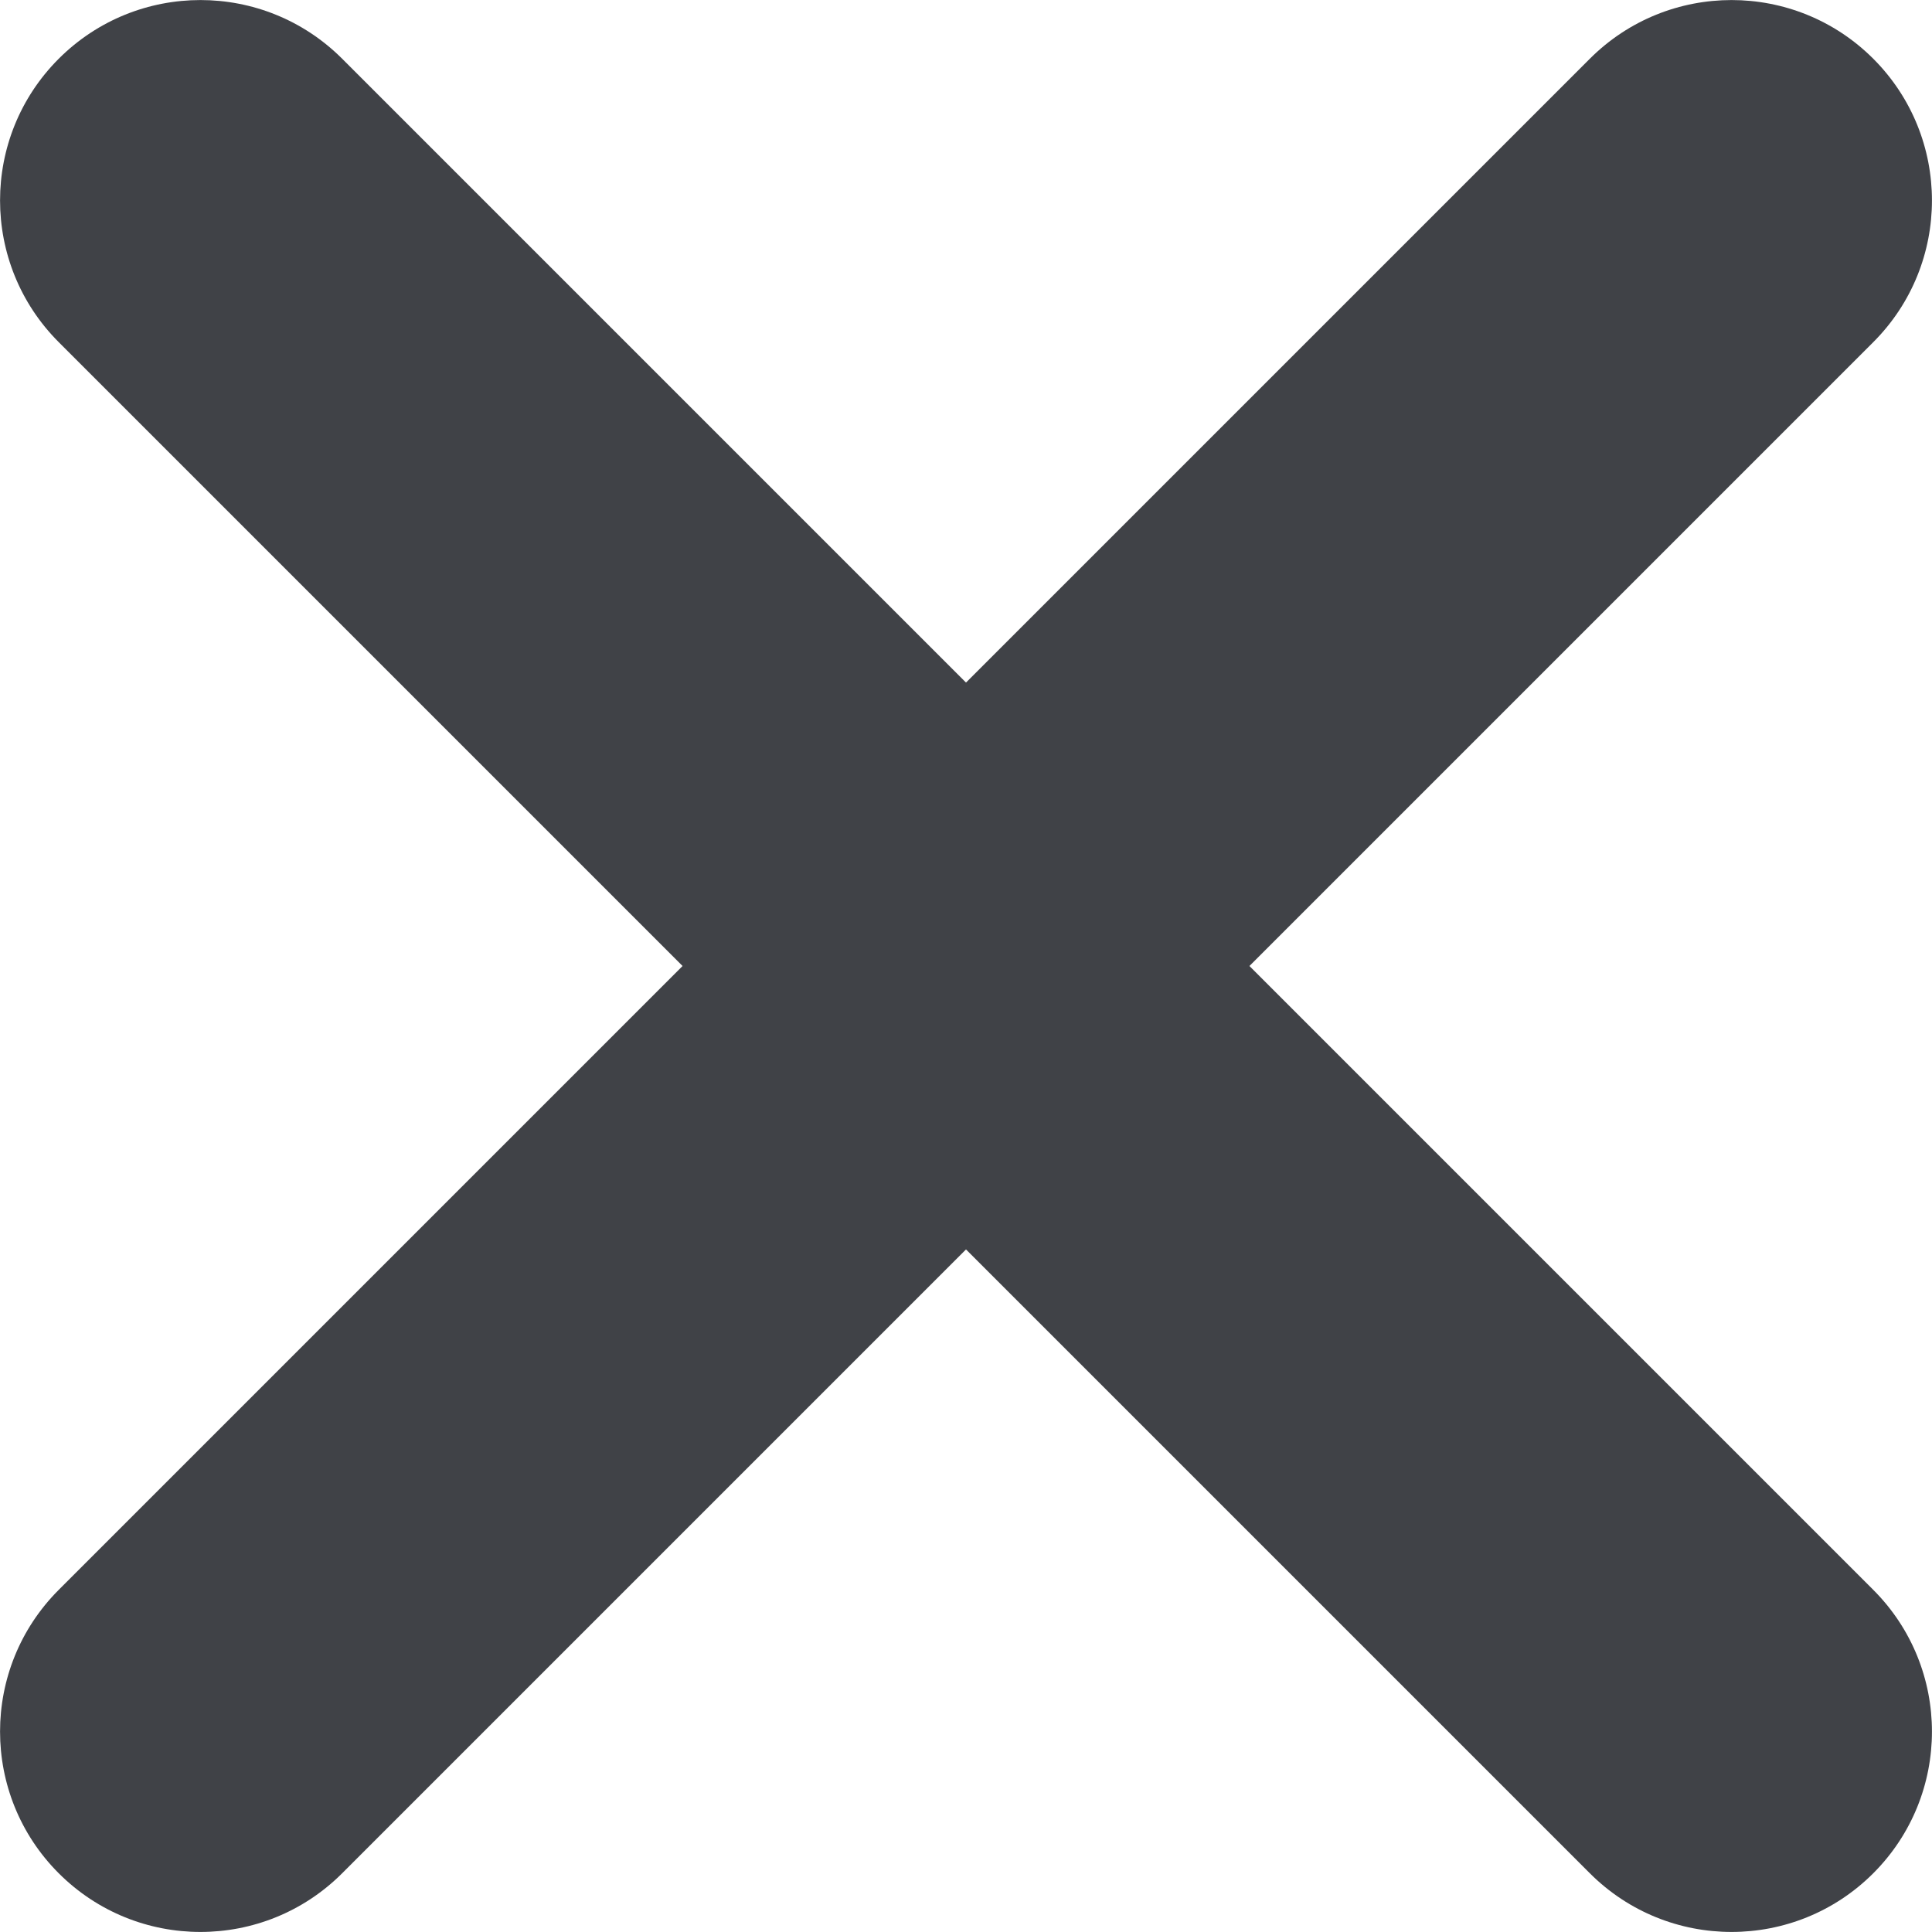
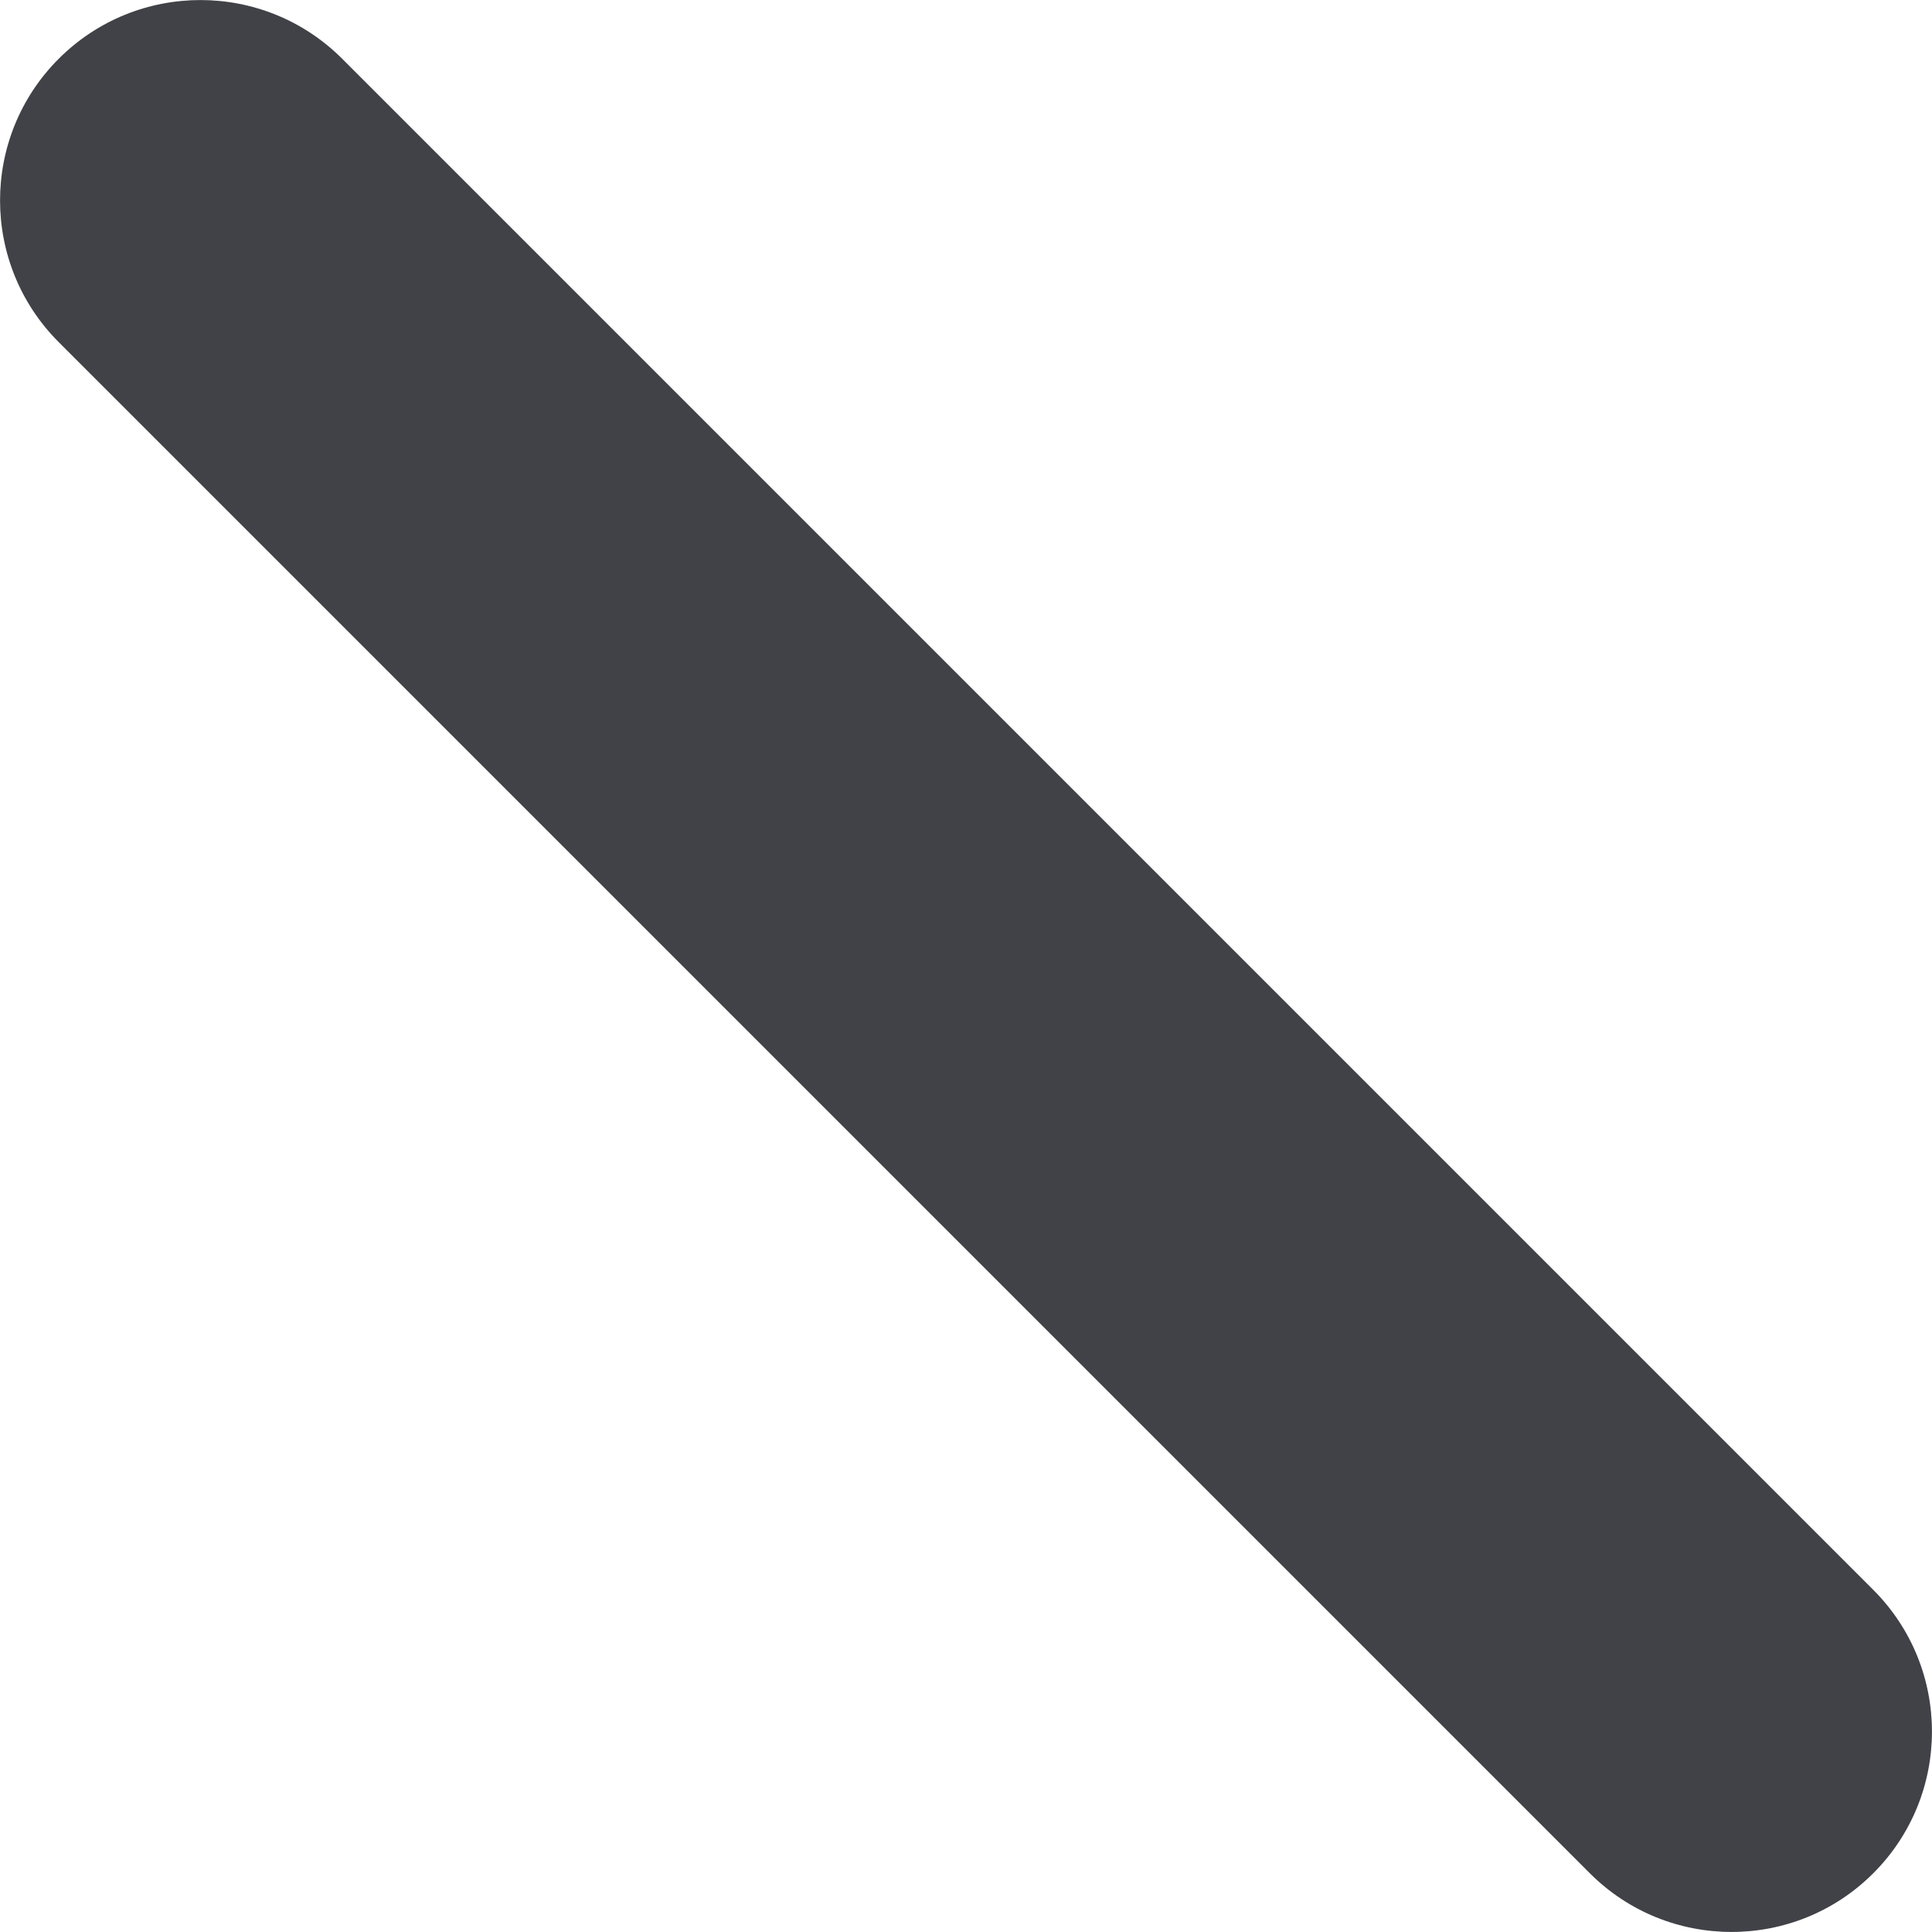
<svg xmlns="http://www.w3.org/2000/svg" width="10" height="10" viewBox="0 0 10 10" fill="none">
  <path fill-rule="evenodd" clip-rule="evenodd" d="M0.304 0.304C0.709 -0.101 1.366 -0.101 1.771 0.304L9.696 8.229C10.101 8.634 10.101 9.291 9.696 9.696C9.291 10.101 8.634 10.101 8.229 9.696L0.304 1.771C-0.101 1.366 -0.101 0.709 0.304 0.304Z" fill="#404247" />
-   <path fill-rule="evenodd" clip-rule="evenodd" d="M9.696 0.304C10.101 0.709 10.101 1.366 9.696 1.771L1.771 9.696C1.366 10.101 0.709 10.101 0.304 9.696C-0.101 9.291 -0.101 8.634 0.304 8.229L8.229 0.304C8.634 -0.101 9.291 -0.101 9.696 0.304Z" fill="#404247" />
</svg>